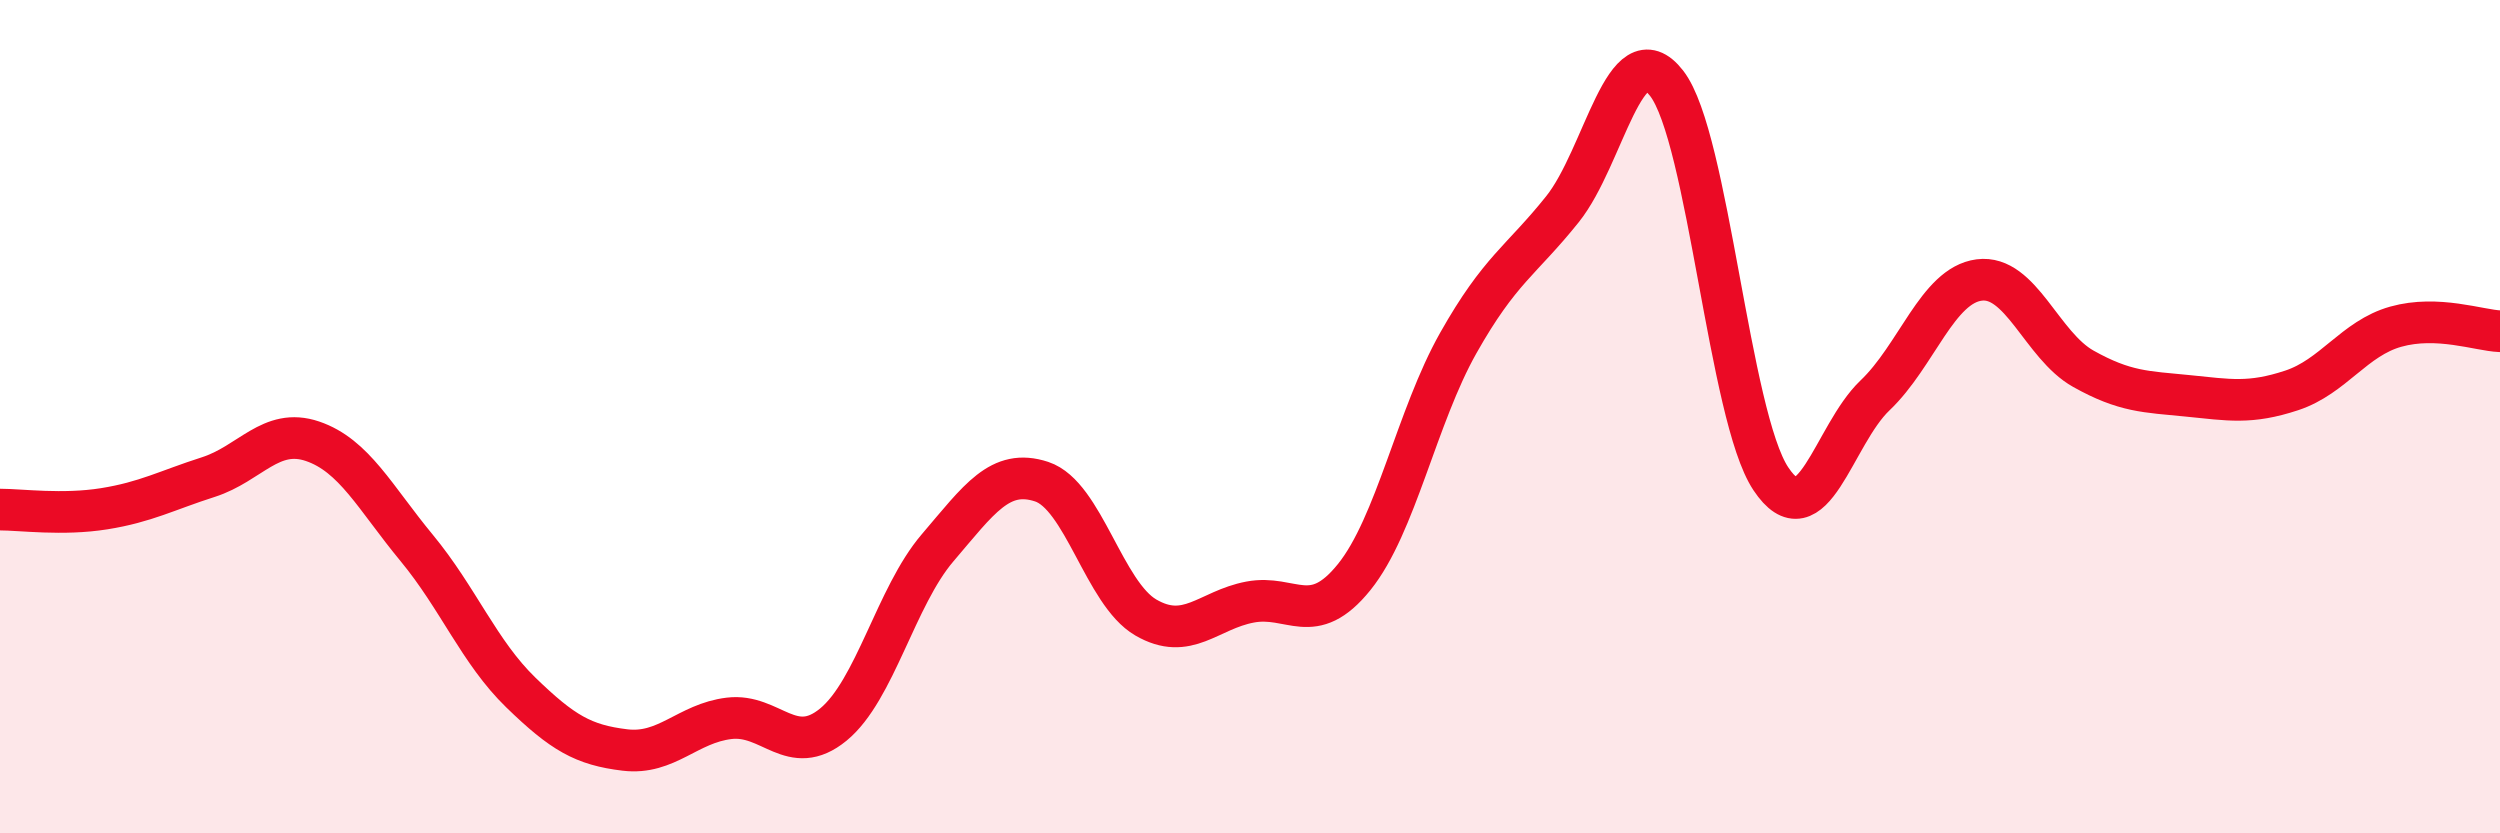
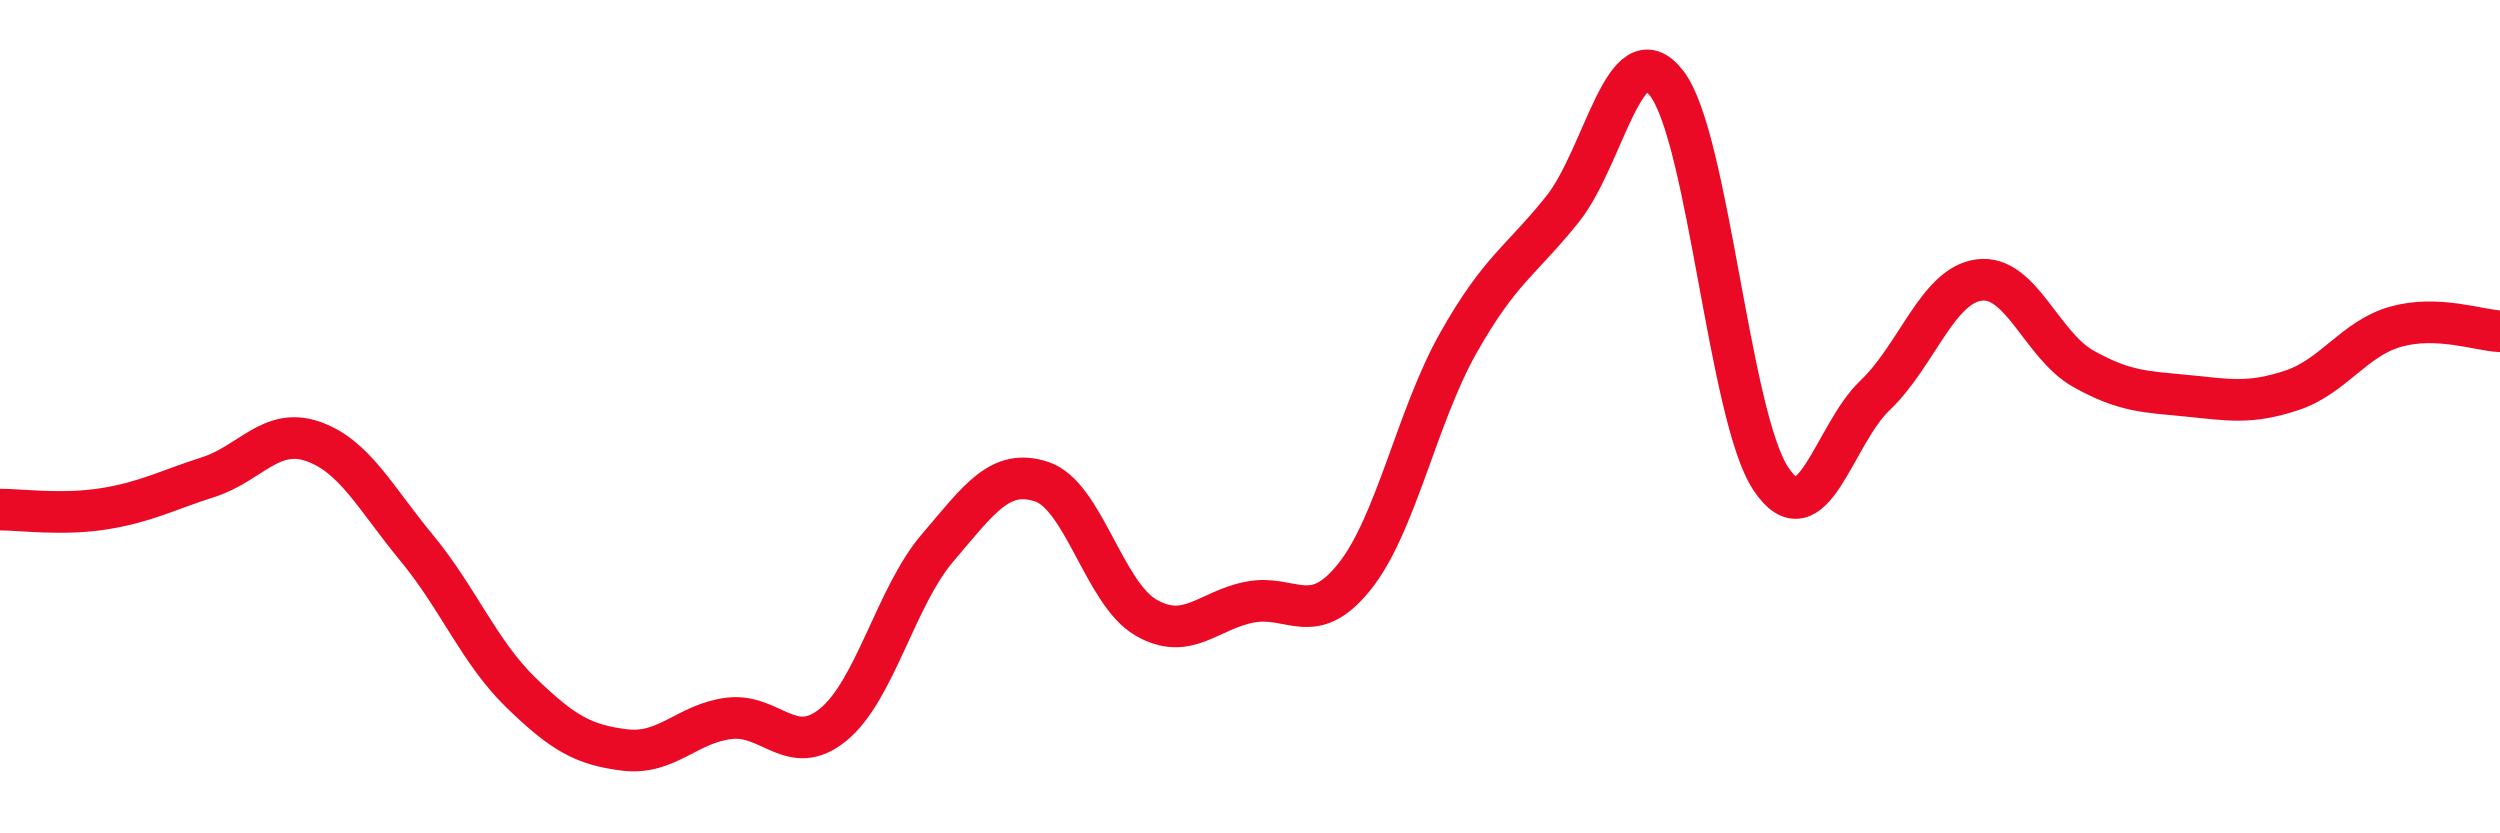
<svg xmlns="http://www.w3.org/2000/svg" width="60" height="20" viewBox="0 0 60 20">
-   <path d="M 0,12.23 C 0.5,12.23 1.5,12.37 2.5,12.21 C 3.5,12.05 4,11.77 5,11.45 C 6,11.13 6.5,10.25 7.5,10.59 C 8.5,10.93 9,11.94 10,13.15 C 11,14.36 11.5,15.65 12.5,16.62 C 13.5,17.59 14,17.88 15,18 C 16,18.12 16.5,17.36 17.5,17.24 C 18.5,17.12 19,18.21 20,17.39 C 21,16.57 21.5,14.32 22.5,13.15 C 23.5,11.98 24,11.23 25,11.56 C 26,11.89 26.5,14.24 27.5,14.82 C 28.5,15.4 29,14.64 30,14.45 C 31,14.26 31.5,15.09 32.5,13.85 C 33.5,12.61 34,10 35,8.23 C 36,6.46 36.5,6.27 37.5,5.02 C 38.5,3.77 39,0.71 40,2 C 41,3.29 41.5,9.99 42.5,11.49 C 43.5,12.99 44,10.44 45,9.49 C 46,8.54 46.5,6.85 47.5,6.72 C 48.5,6.59 49,8.29 50,8.85 C 51,9.41 51.5,9.4 52.5,9.5 C 53.5,9.6 54,9.7 55,9.37 C 56,9.04 56.5,8.12 57.5,7.84 C 58.5,7.56 59.5,7.93 60,7.95L60 20L0 20Z" fill="#EB0A25" opacity="0.1" stroke-linecap="round" stroke-linejoin="round" />
  <path d="M 0,12.23 C 0.5,12.23 1.5,12.37 2.5,12.21 C 3.5,12.05 4,11.77 5,11.45 C 6,11.13 6.5,10.25 7.5,10.59 C 8.5,10.93 9,11.94 10,13.15 C 11,14.36 11.5,15.65 12.5,16.62 C 13.5,17.59 14,17.88 15,18 C 16,18.12 16.5,17.36 17.5,17.24 C 18.5,17.12 19,18.21 20,17.39 C 21,16.57 21.5,14.32 22.5,13.15 C 23.5,11.98 24,11.23 25,11.56 C 26,11.89 26.5,14.24 27.5,14.82 C 28.5,15.4 29,14.64 30,14.45 C 31,14.26 31.5,15.09 32.5,13.85 C 33.5,12.61 34,10 35,8.23 C 36,6.46 36.5,6.27 37.5,5.02 C 38.5,3.77 39,0.71 40,2 C 41,3.29 41.5,9.99 42.5,11.49 C 43.5,12.99 44,10.44 45,9.49 C 46,8.54 46.5,6.85 47.5,6.72 C 48.5,6.59 49,8.29 50,8.85 C 51,9.41 51.5,9.4 52.5,9.5 C 53.5,9.6 54,9.7 55,9.37 C 56,9.04 56.5,8.12 57.5,7.84 C 58.5,7.56 59.5,7.93 60,7.95" stroke="#EB0A25" stroke-width="1" fill="none" stroke-linecap="round" stroke-linejoin="round" />
</svg>